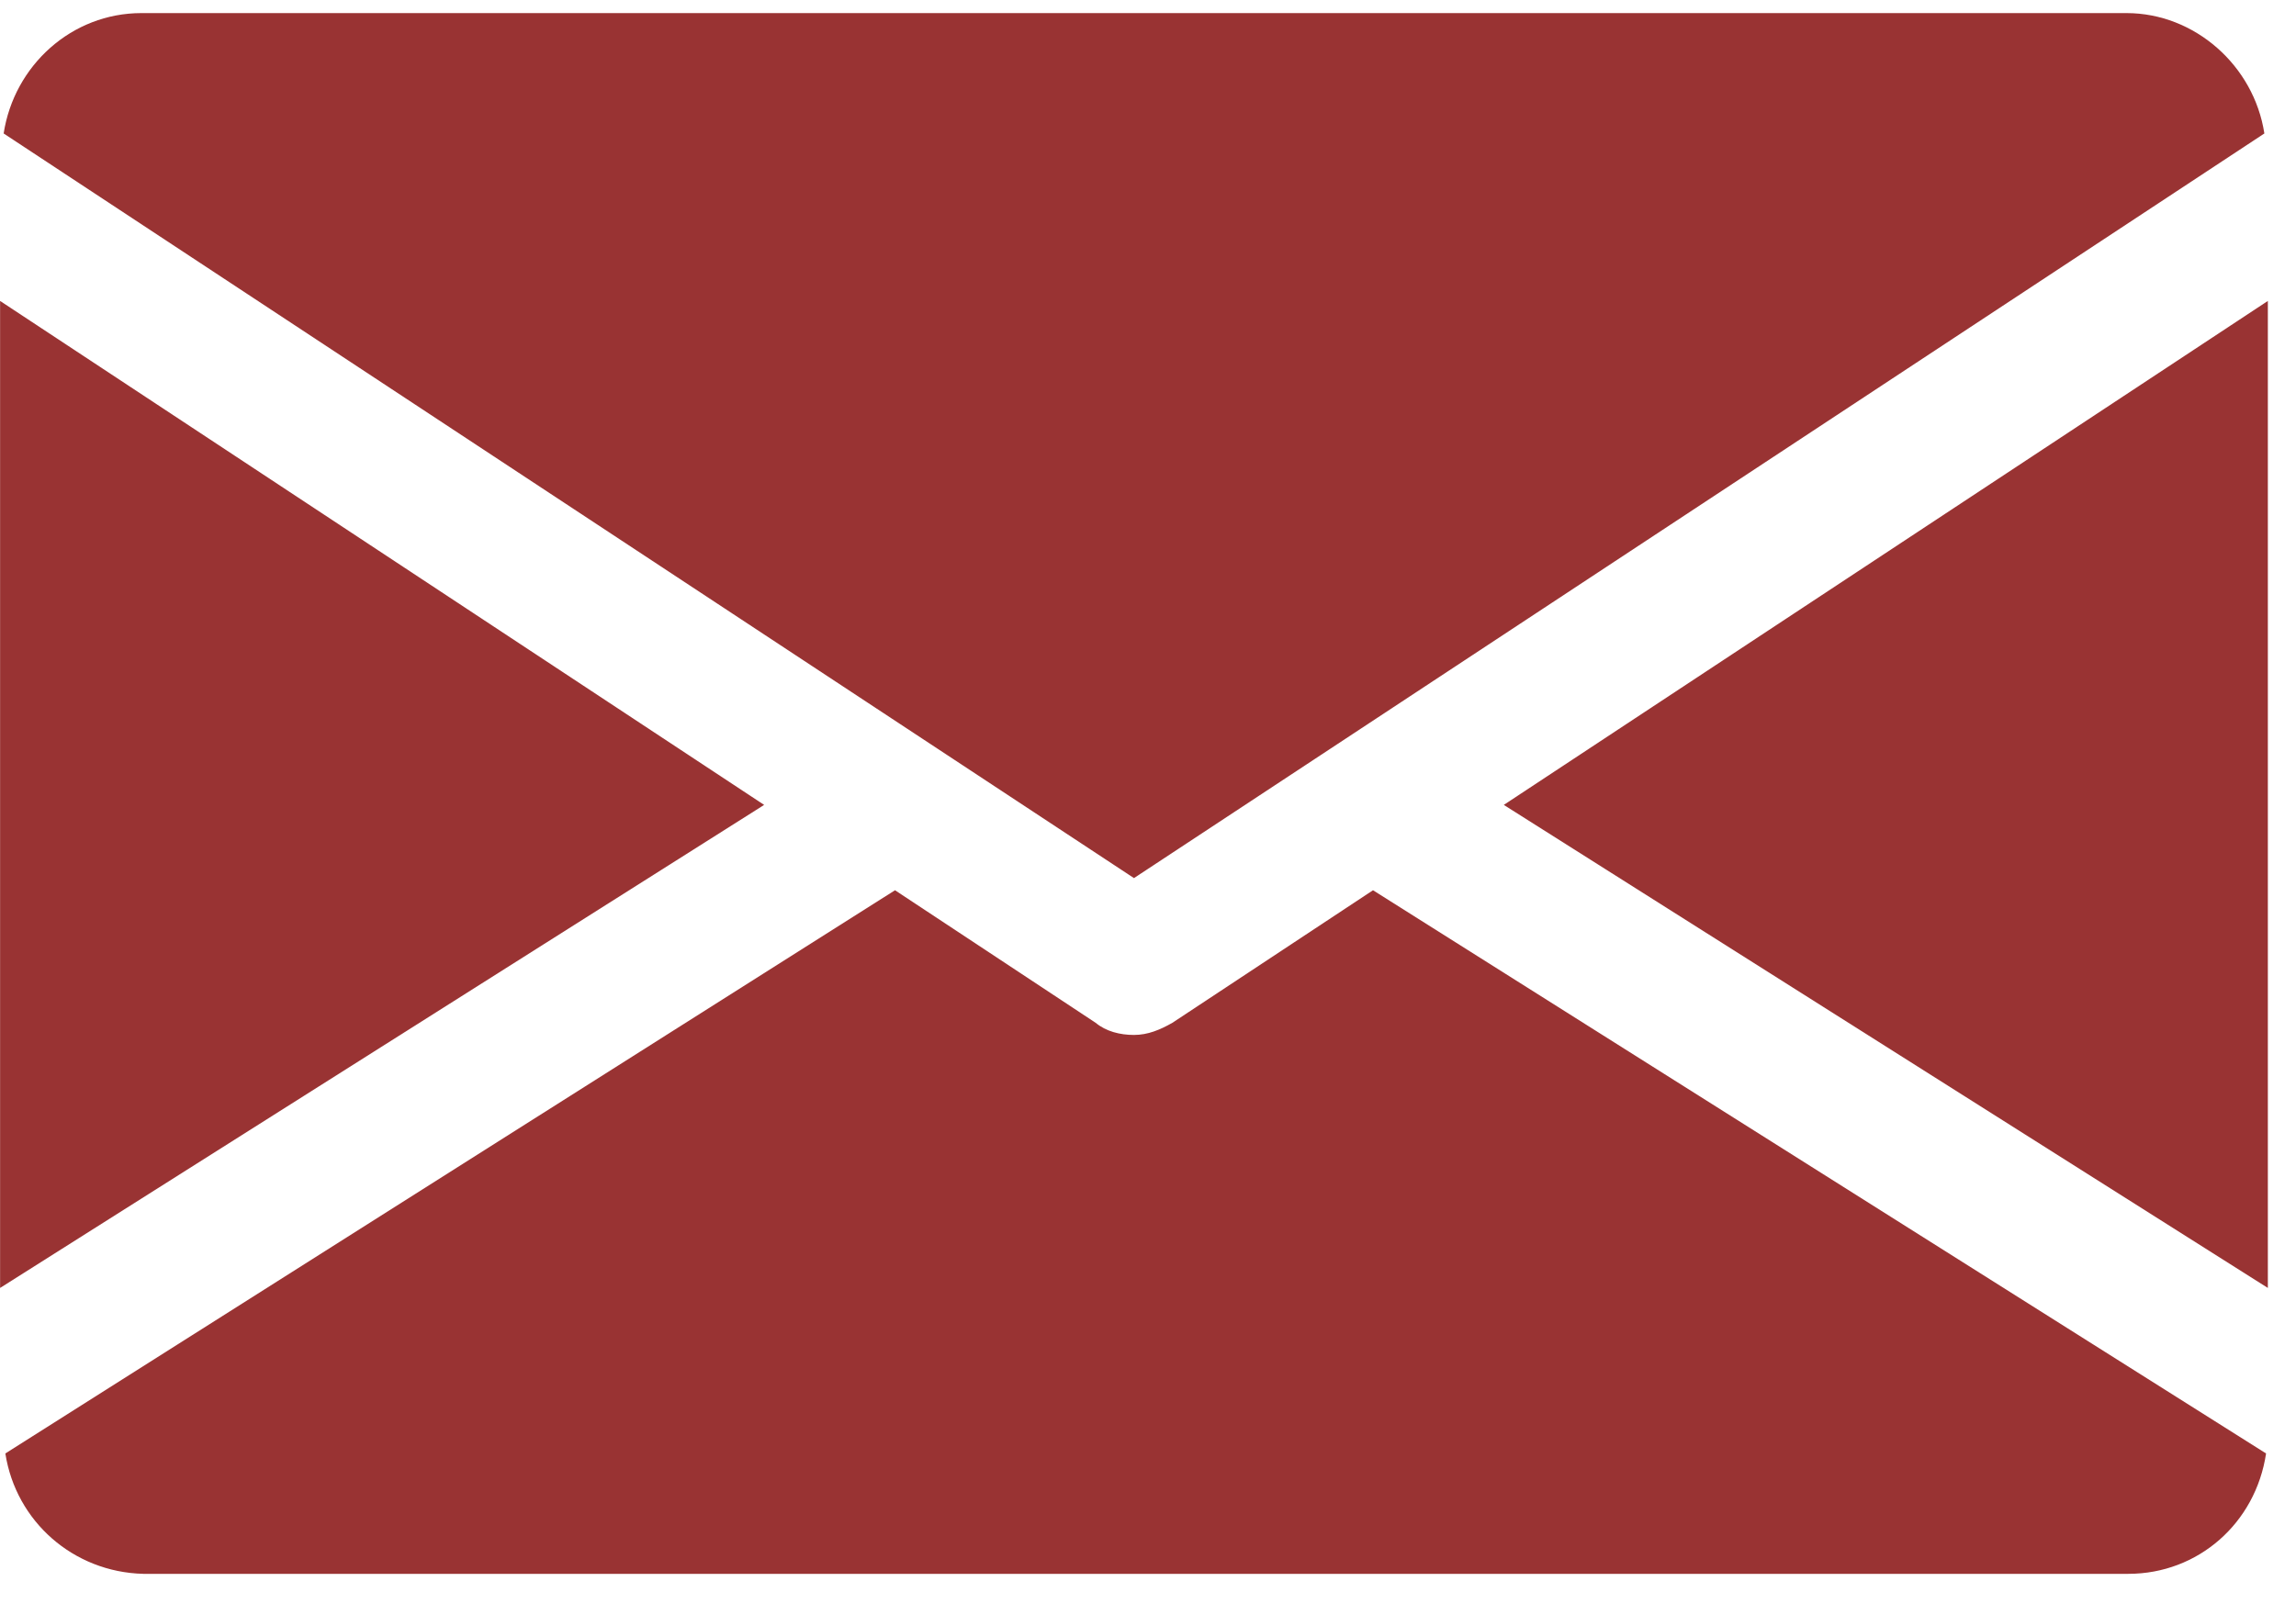
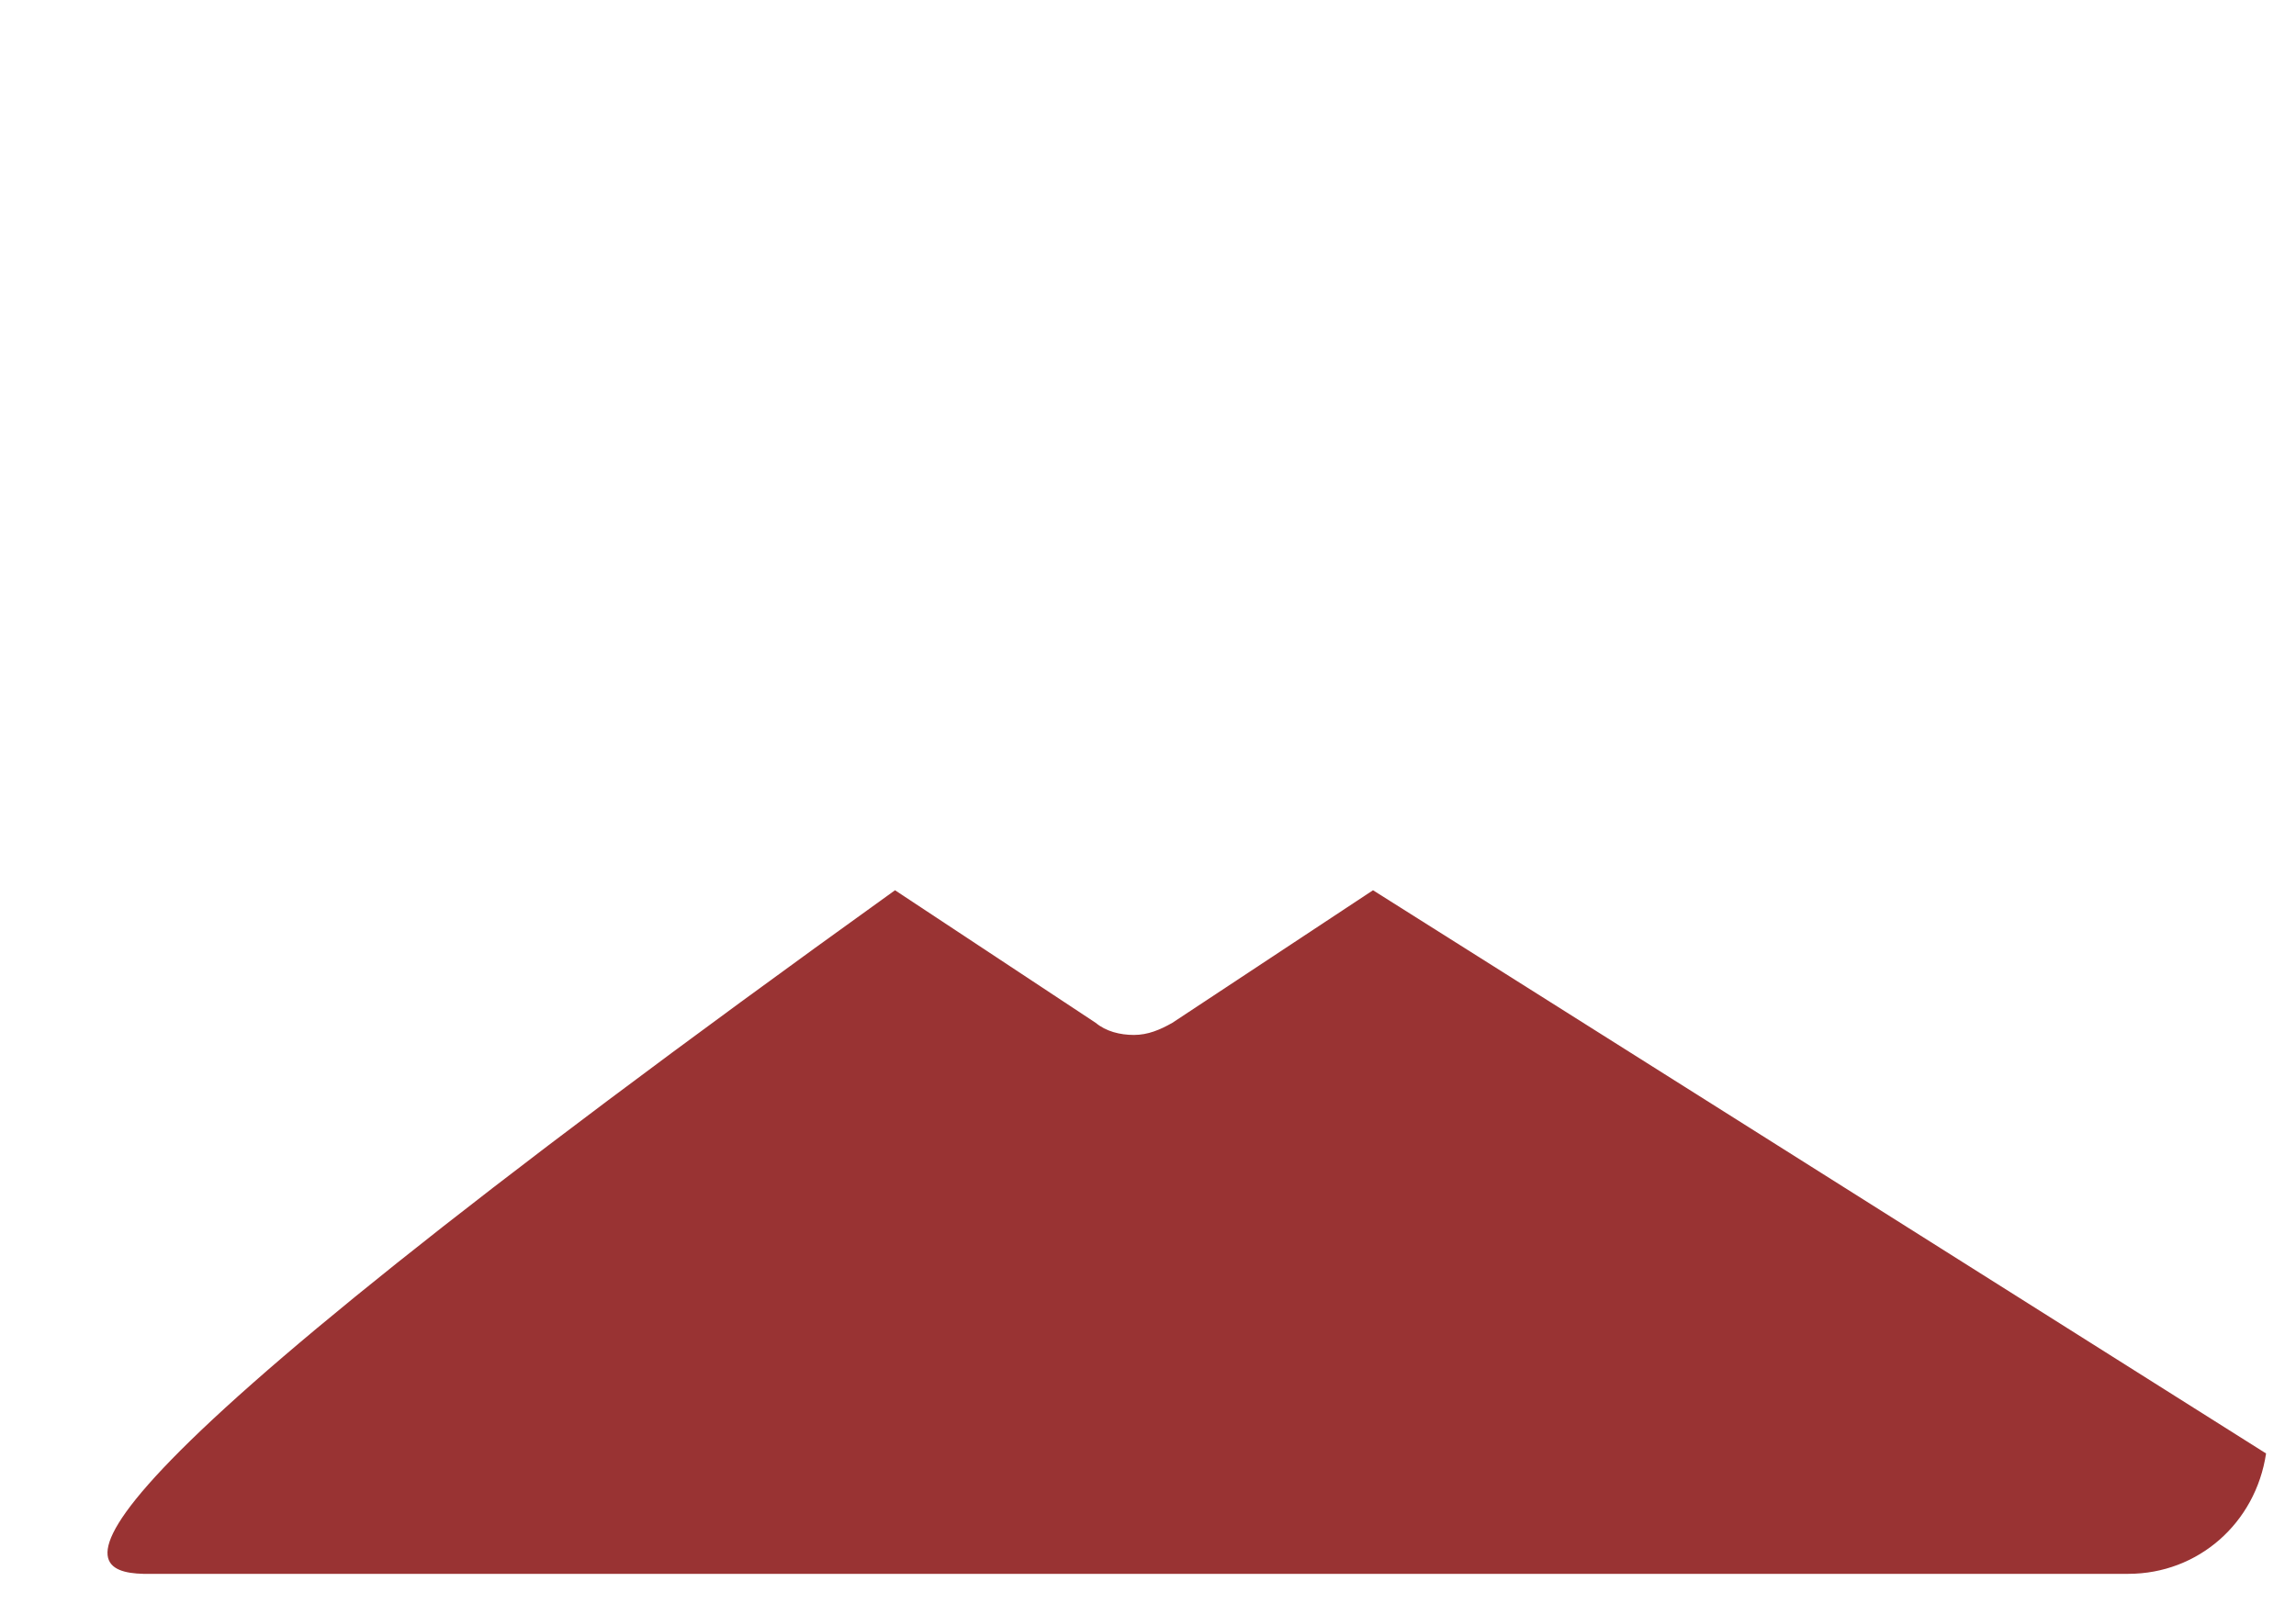
<svg xmlns="http://www.w3.org/2000/svg" width="27" height="19" viewBox="0 0 27 19" fill="none">
  <g id="Icon">
-     <path id="Vector" d="M17.684 9.468L26.669 15.15V3.54L17.684 9.468Z" fill="#993333" />
-     <path id="Vector_2" d="M0.001 3.54V15.15L8.986 9.468L0.001 3.54Z" fill="#993333" />
-     <path id="Vector_3" d="M25.007 0.154H1.663C0.843 0.154 0.166 0.77 0.043 1.57L13.335 10.329L26.628 1.57C26.505 0.77 25.807 0.154 25.007 0.154Z" fill="#993333" />
-     <path id="Vector_4" d="M16.146 10.472L13.787 12.031C13.643 12.113 13.499 12.174 13.335 12.174C13.171 12.174 13.007 12.133 12.884 12.031L10.525 10.472L0.063 17.097C0.187 17.897 0.863 18.492 1.684 18.513H25.028C25.848 18.513 26.525 17.918 26.648 17.097L16.146 10.472Z" fill="#993333" />
+     <path id="Vector_4" d="M16.146 10.472L13.787 12.031C13.643 12.113 13.499 12.174 13.335 12.174C13.171 12.174 13.007 12.133 12.884 12.031L10.525 10.472C0.187 17.897 0.863 18.492 1.684 18.513H25.028C25.848 18.513 26.525 17.918 26.648 17.097L16.146 10.472Z" fill="#993333" />
  </g>
</svg>